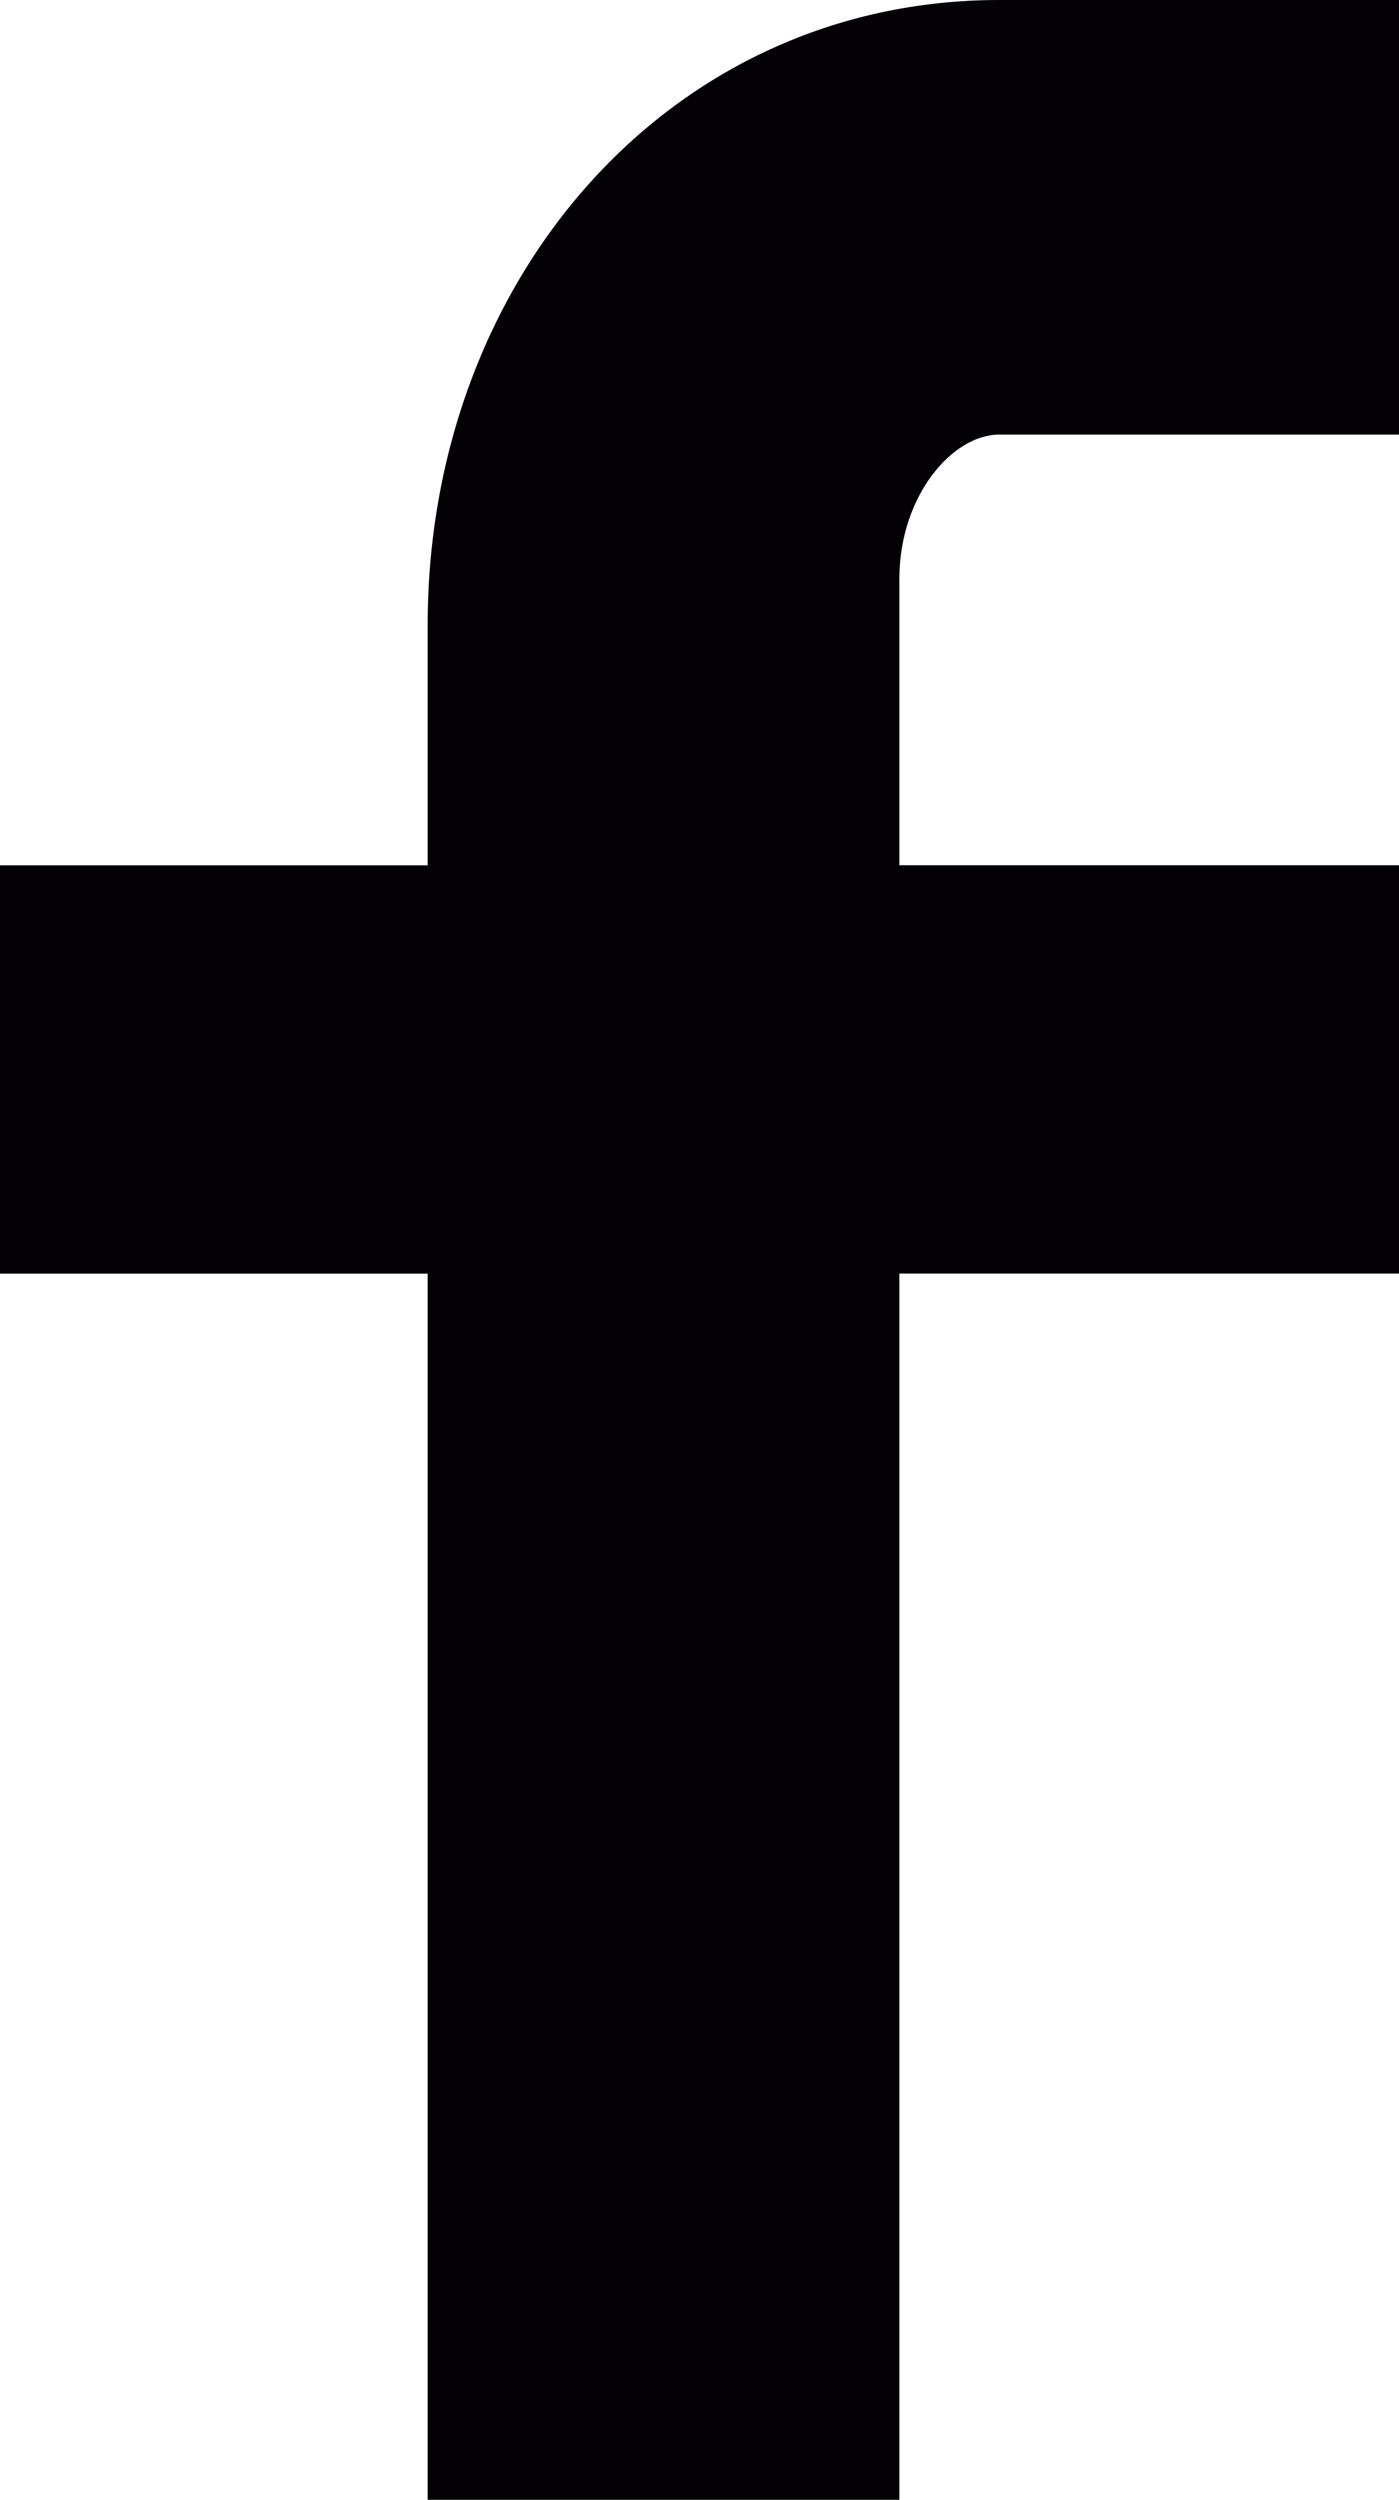
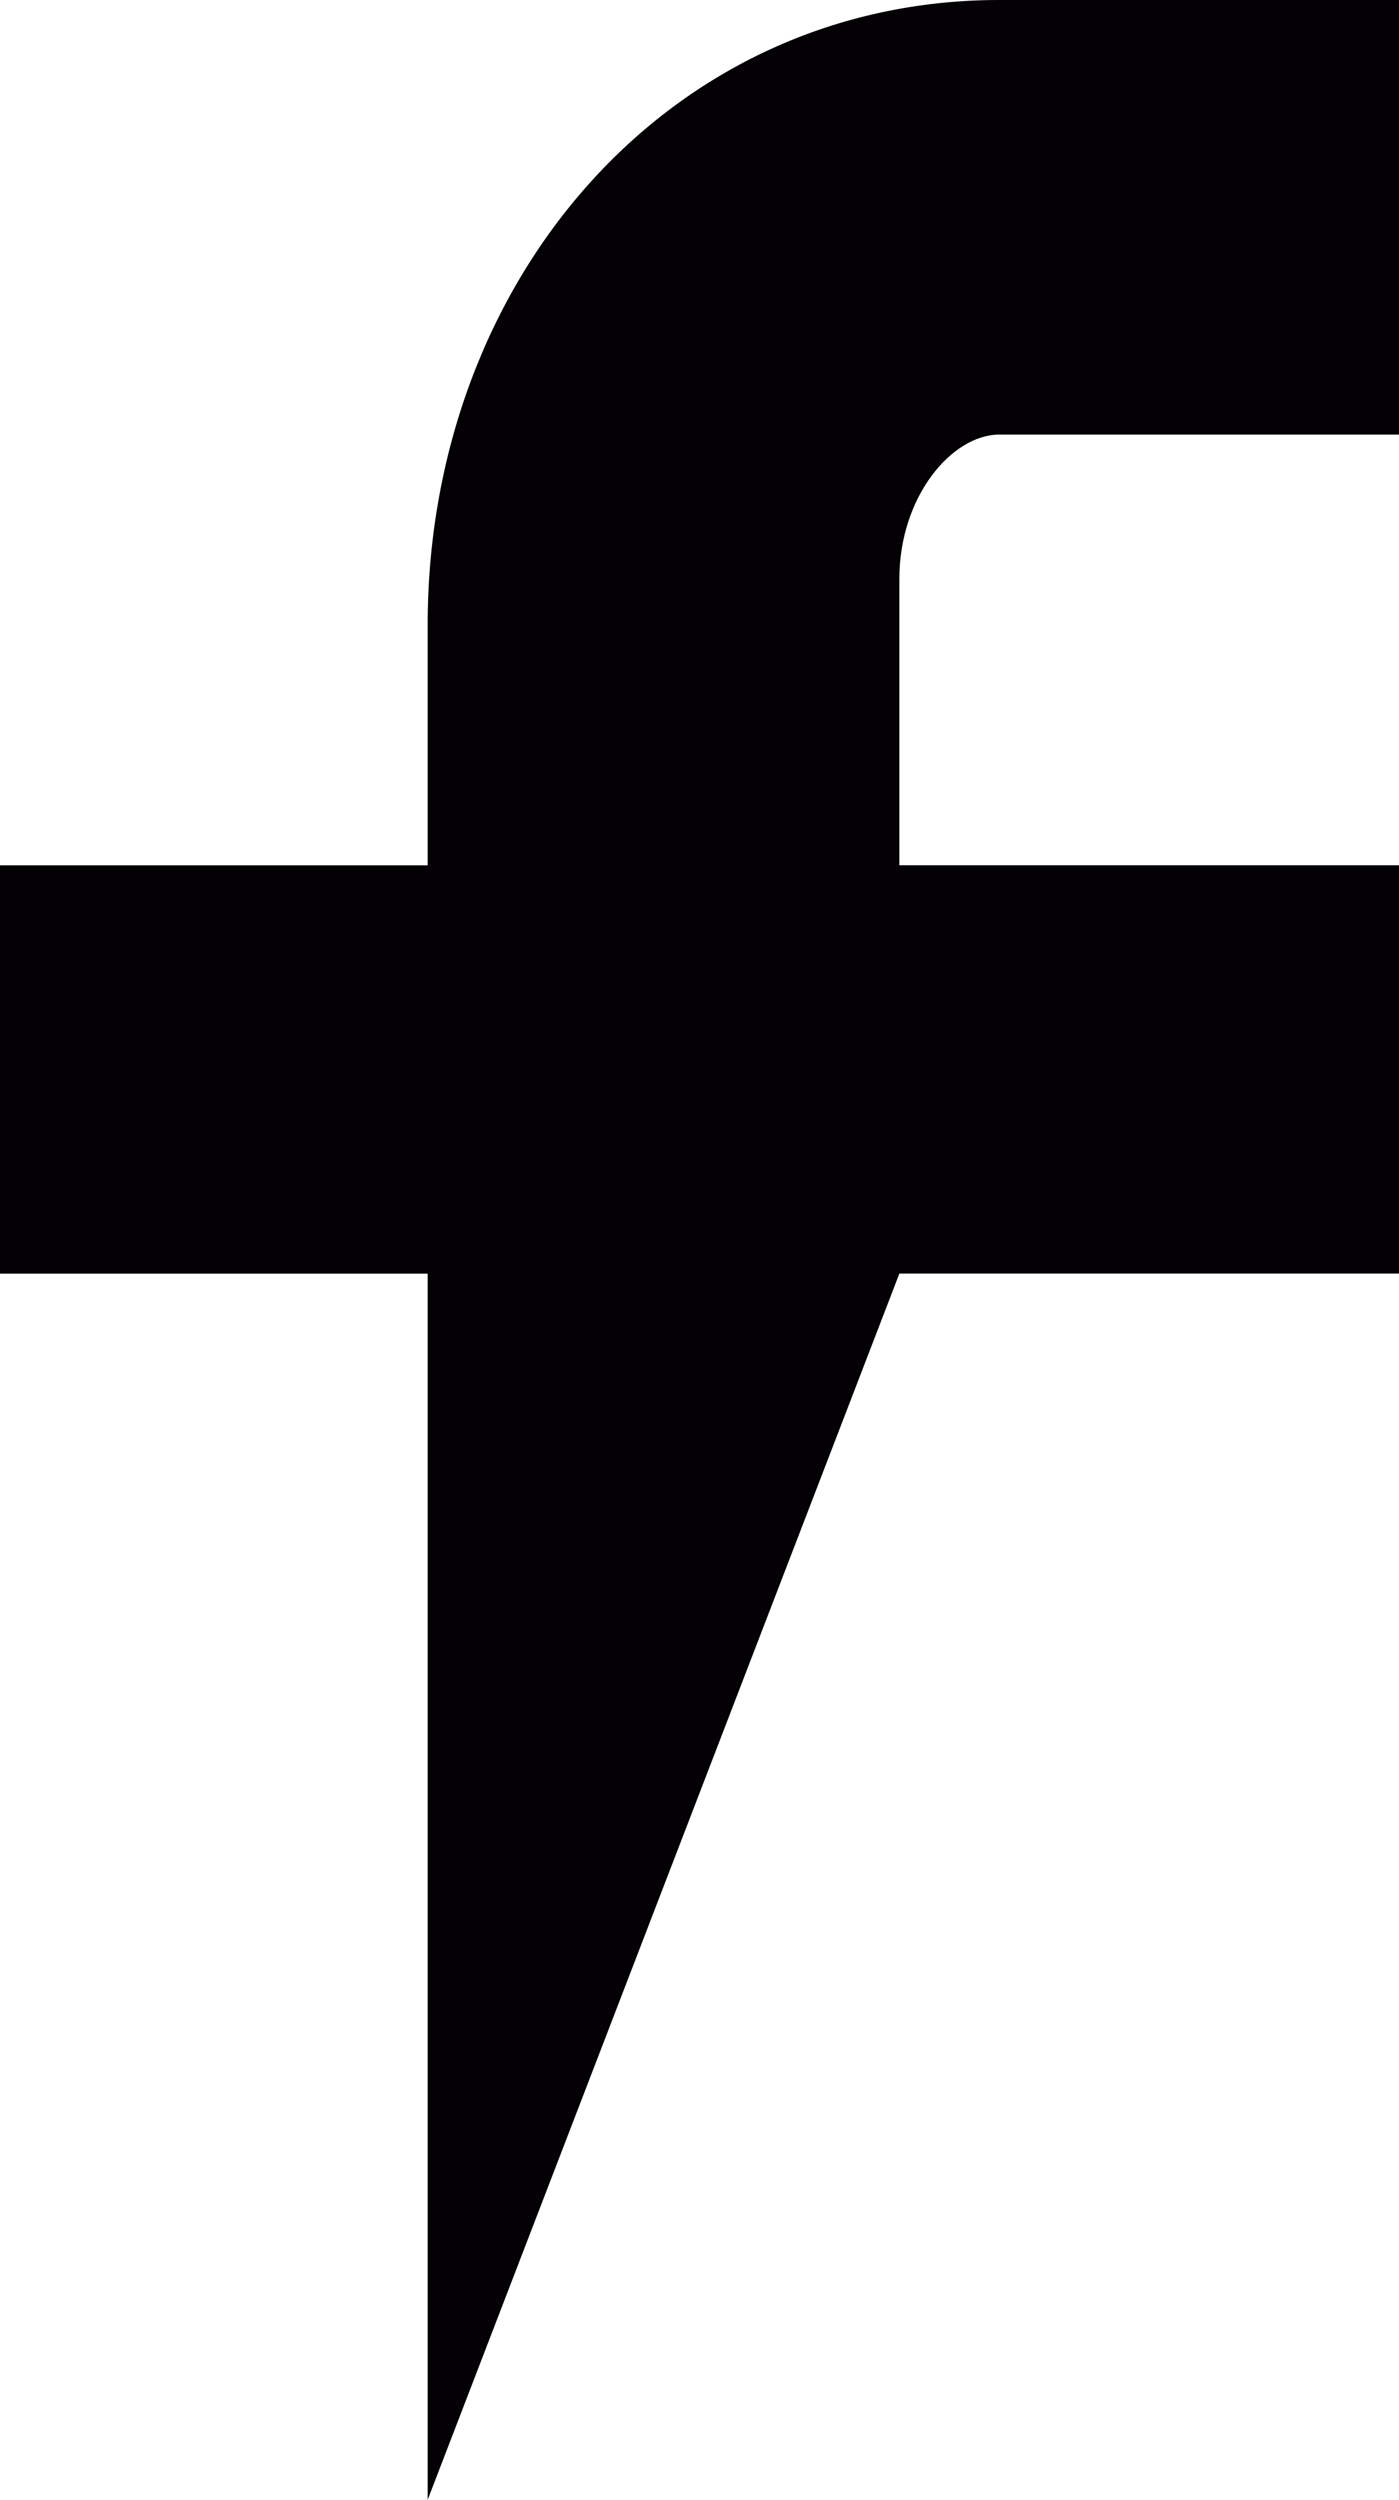
<svg xmlns="http://www.w3.org/2000/svg" width="75px" height="134px" viewBox="0 0 75 134" version="1.1">
  <title>facebook-logo-2</title>
  <desc>Created with Sketch.</desc>
  <g id="Page-1" stroke="none" stroke-width="1" fill="none" fill-rule="evenodd">
    <g id="facebook-logo-2" fill="#030104">
-       <path d="M75,23.295 L53.575,23.295 C51.044,23.295 48.215,26.602 48.215,31.025 L48.215,46.382 L75,46.382 L75,68.269 L48.215,68.269 L48.215,134 L22.927,134 L22.927,68.272 L0,68.272 L0,46.385 L22.927,46.385 L22.927,33.5 C22.927,15.027 35.844,0 53.575,0 L75,0 L75,23.295 Z" id="Path" />
+       <path d="M75,23.295 L53.575,23.295 C51.044,23.295 48.215,26.602 48.215,31.025 L48.215,46.382 L75,46.382 L75,68.269 L48.215,68.269 L22.927,134 L22.927,68.272 L0,68.272 L0,46.385 L22.927,46.385 L22.927,33.5 C22.927,15.027 35.844,0 53.575,0 L75,0 L75,23.295 Z" id="Path" />
    </g>
  </g>
</svg>